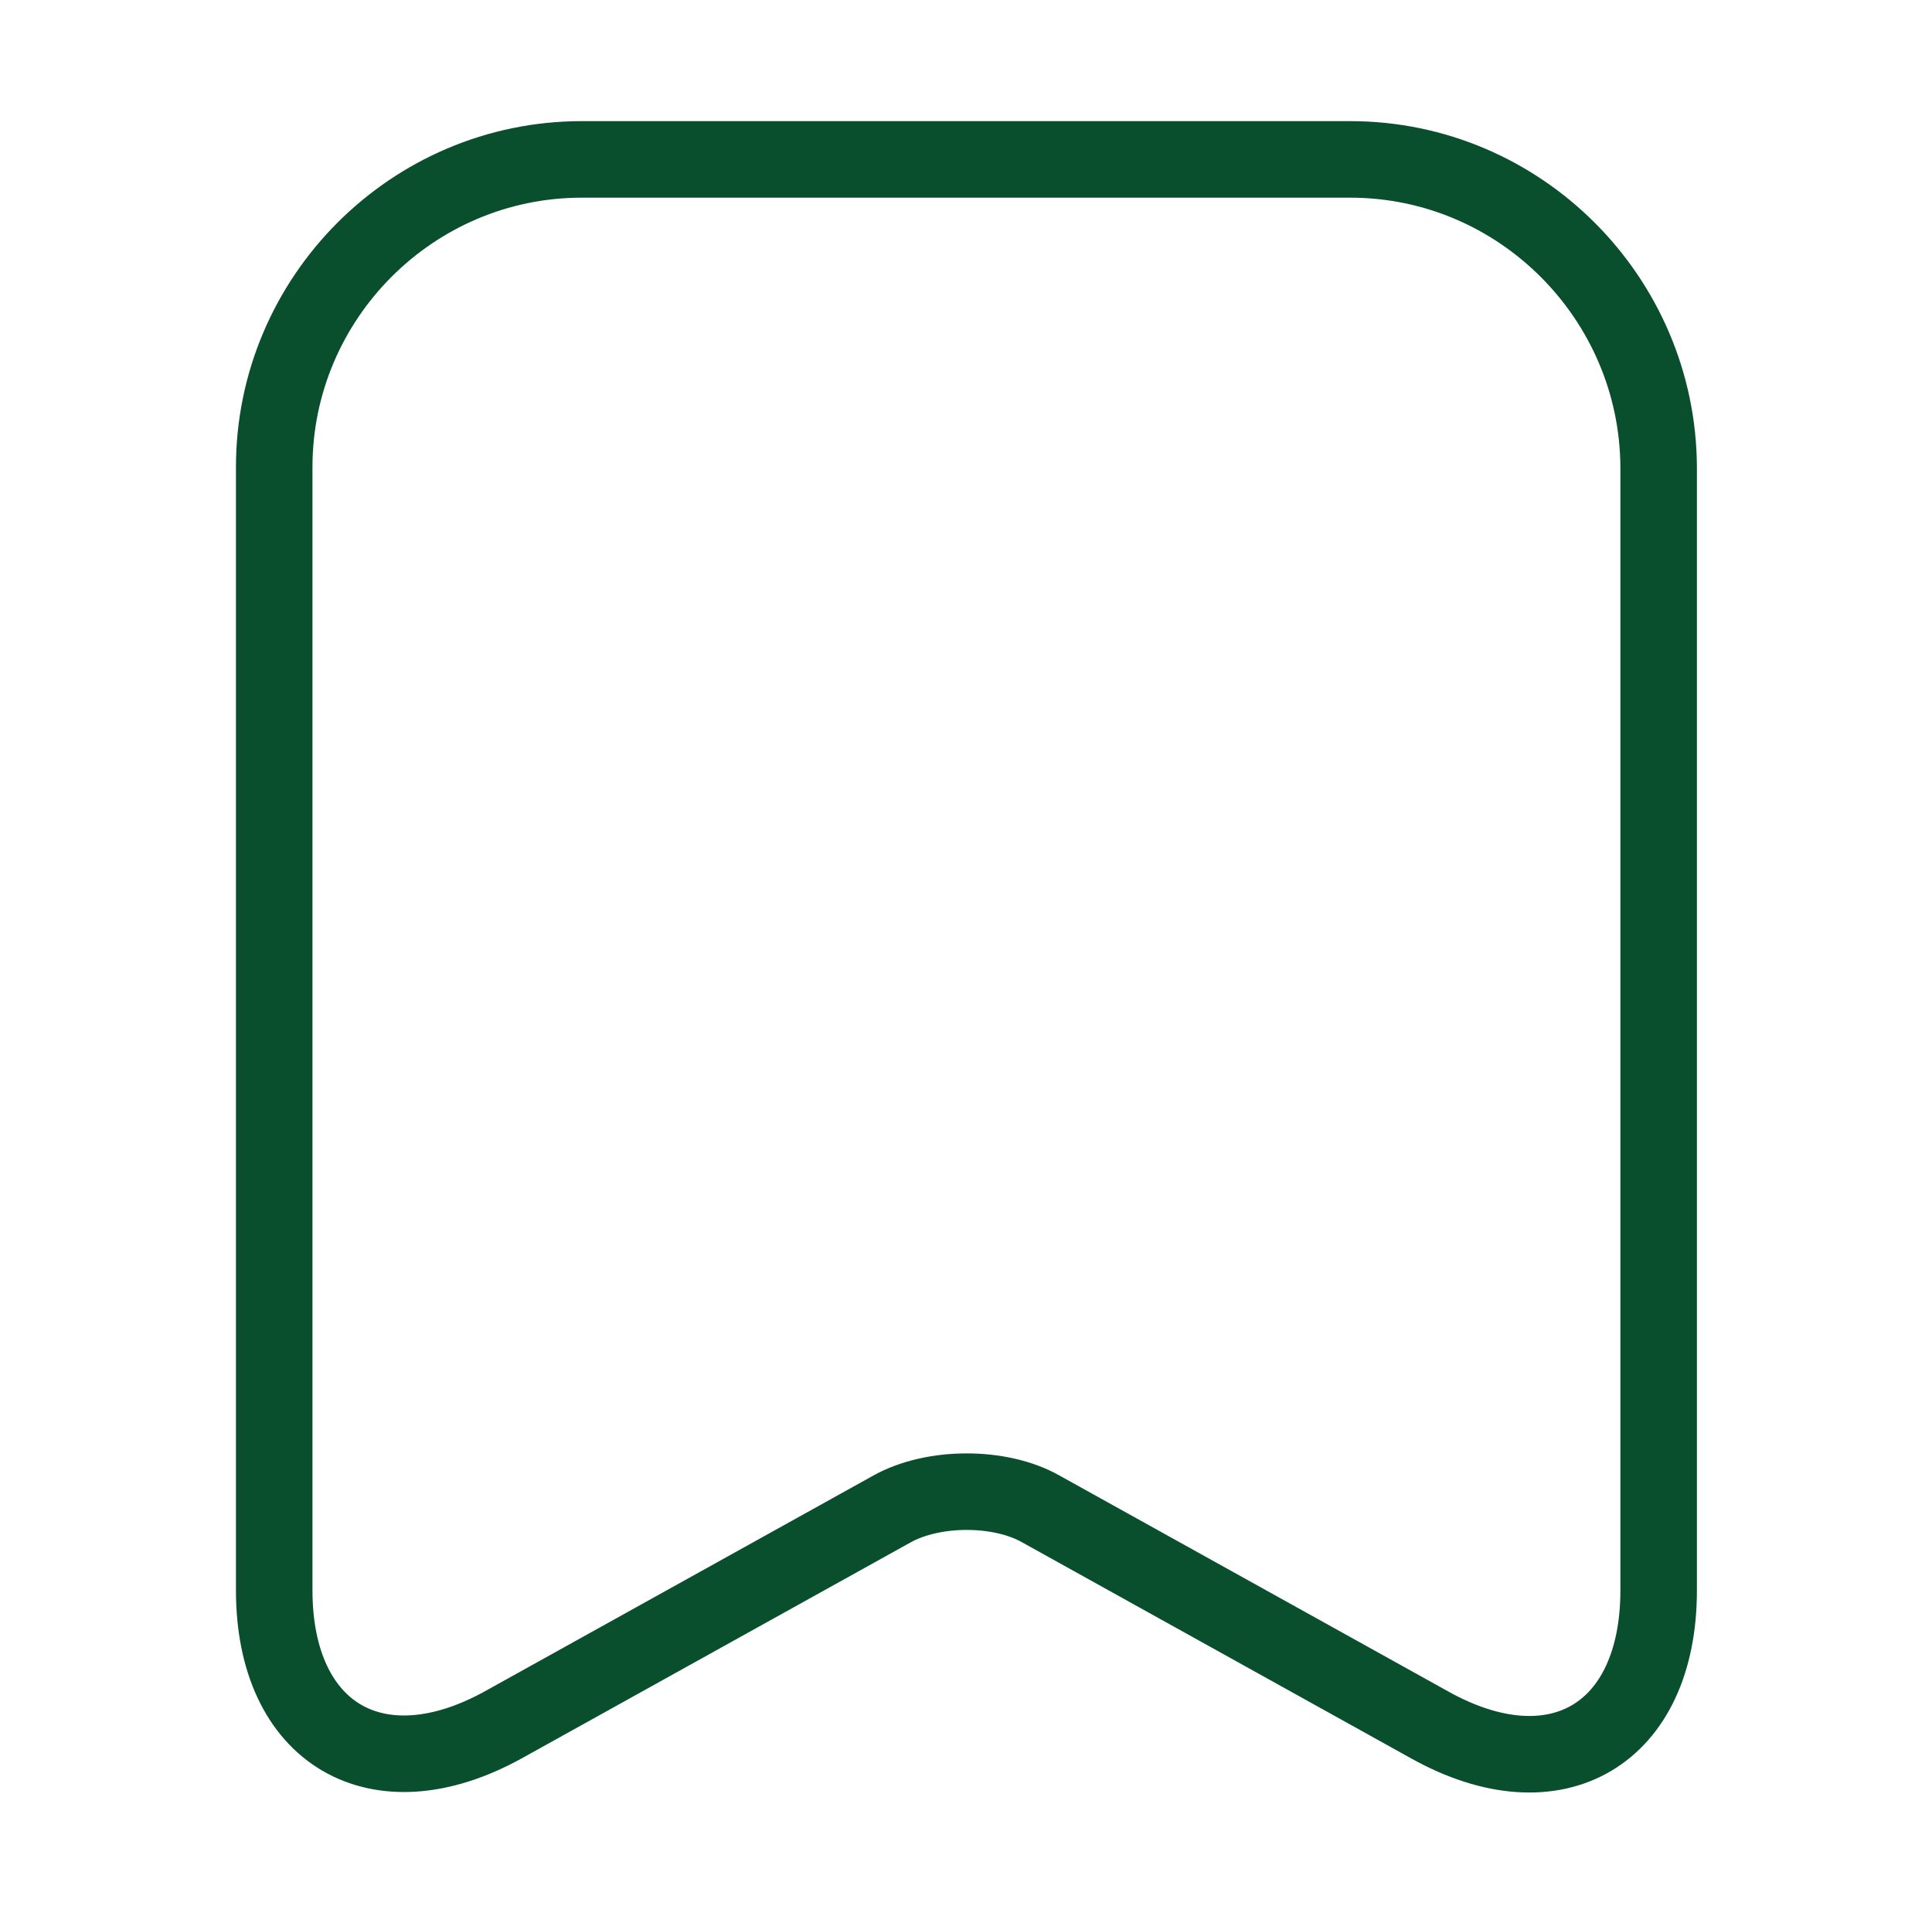
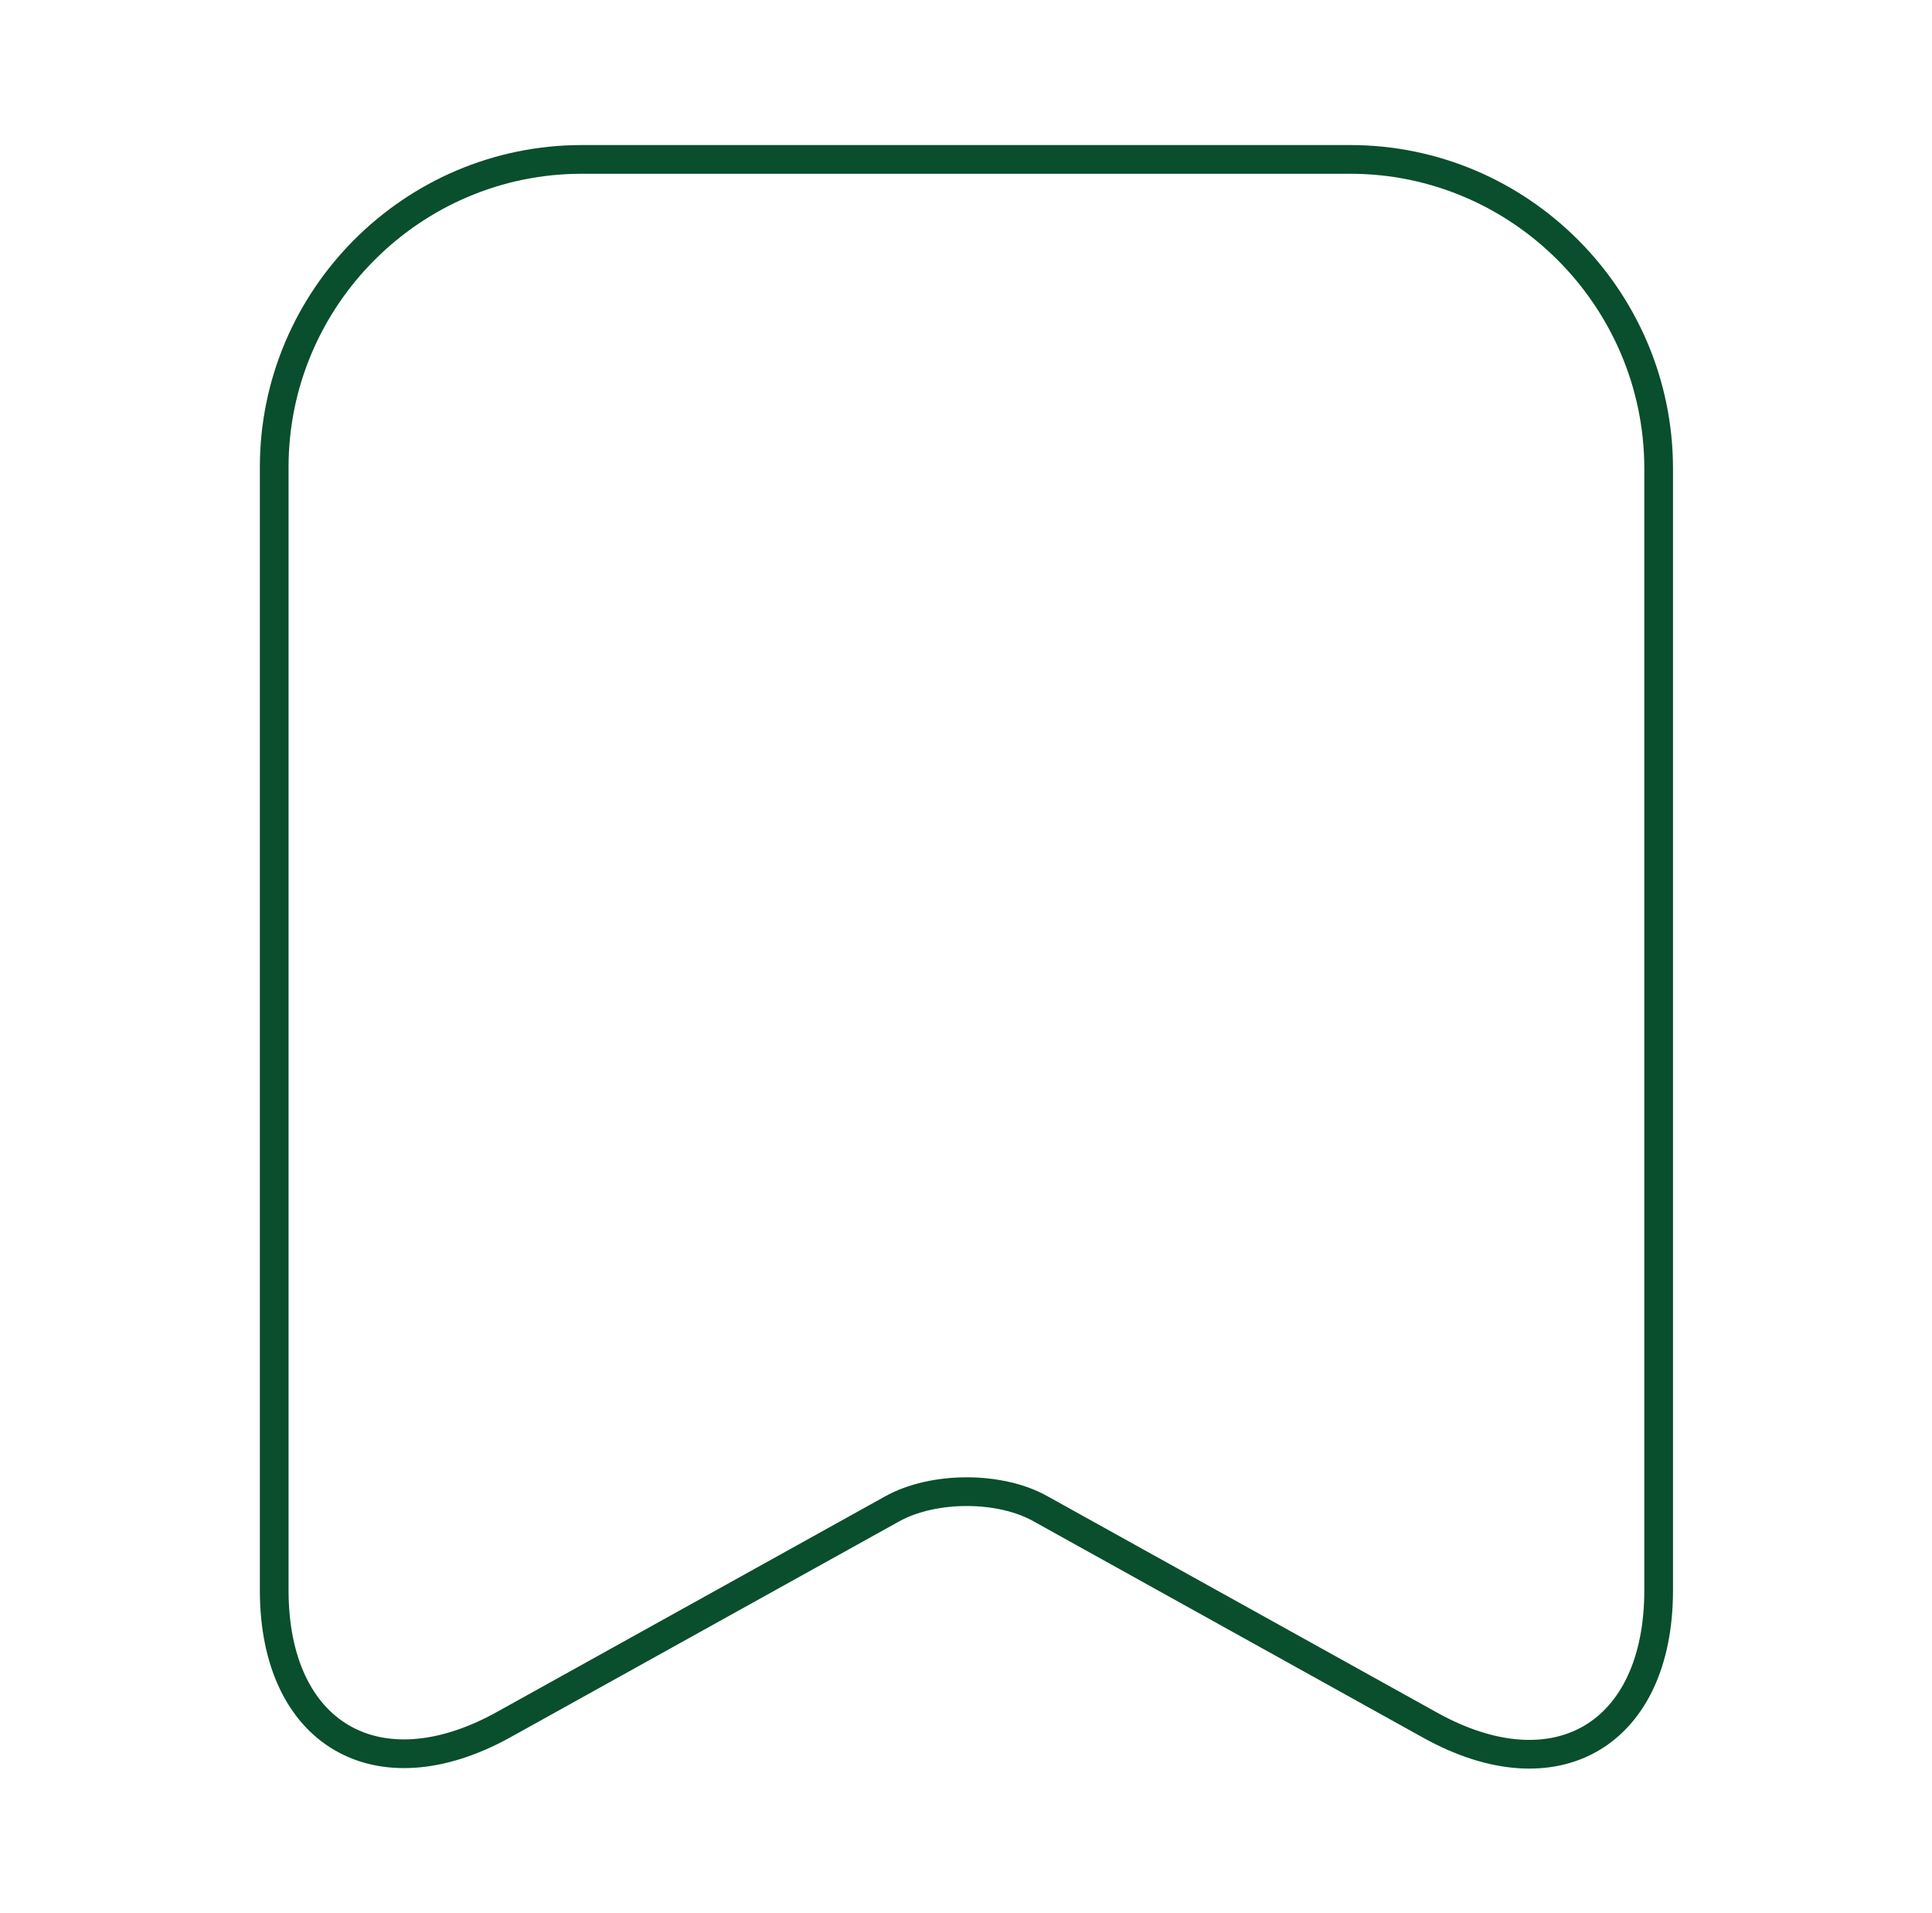
<svg xmlns="http://www.w3.org/2000/svg" width="101" height="100" viewBox="0 0 101 100" fill="none">
  <path d="M70.585 8.332H30.418C21.543 8.332 14.335 15.582 14.335 24.415V83.124C14.335 90.624 19.71 93.79 26.293 90.165L46.626 78.874C48.793 77.665 52.293 77.665 54.418 78.874L74.751 90.165C81.335 93.832 86.71 90.665 86.71 83.124V24.415C86.668 15.582 79.46 8.332 70.585 8.332Z" stroke="#094E2D" stroke-width="1.5" stroke-linecap="round" stroke-linejoin="round" />
-   <path d="M70.585 8.332H30.418C21.543 8.332 14.335 15.582 14.335 24.415V83.124C14.335 90.624 19.71 93.79 26.293 90.165L46.626 78.874C48.793 77.665 52.293 77.665 54.418 78.874L74.751 90.165C81.335 93.832 86.71 90.665 86.71 83.124V24.415C86.668 15.582 79.46 8.332 70.585 8.332Z" stroke="#094E2D" stroke-width="4" stroke-linecap="round" stroke-linejoin="round" />
</svg>